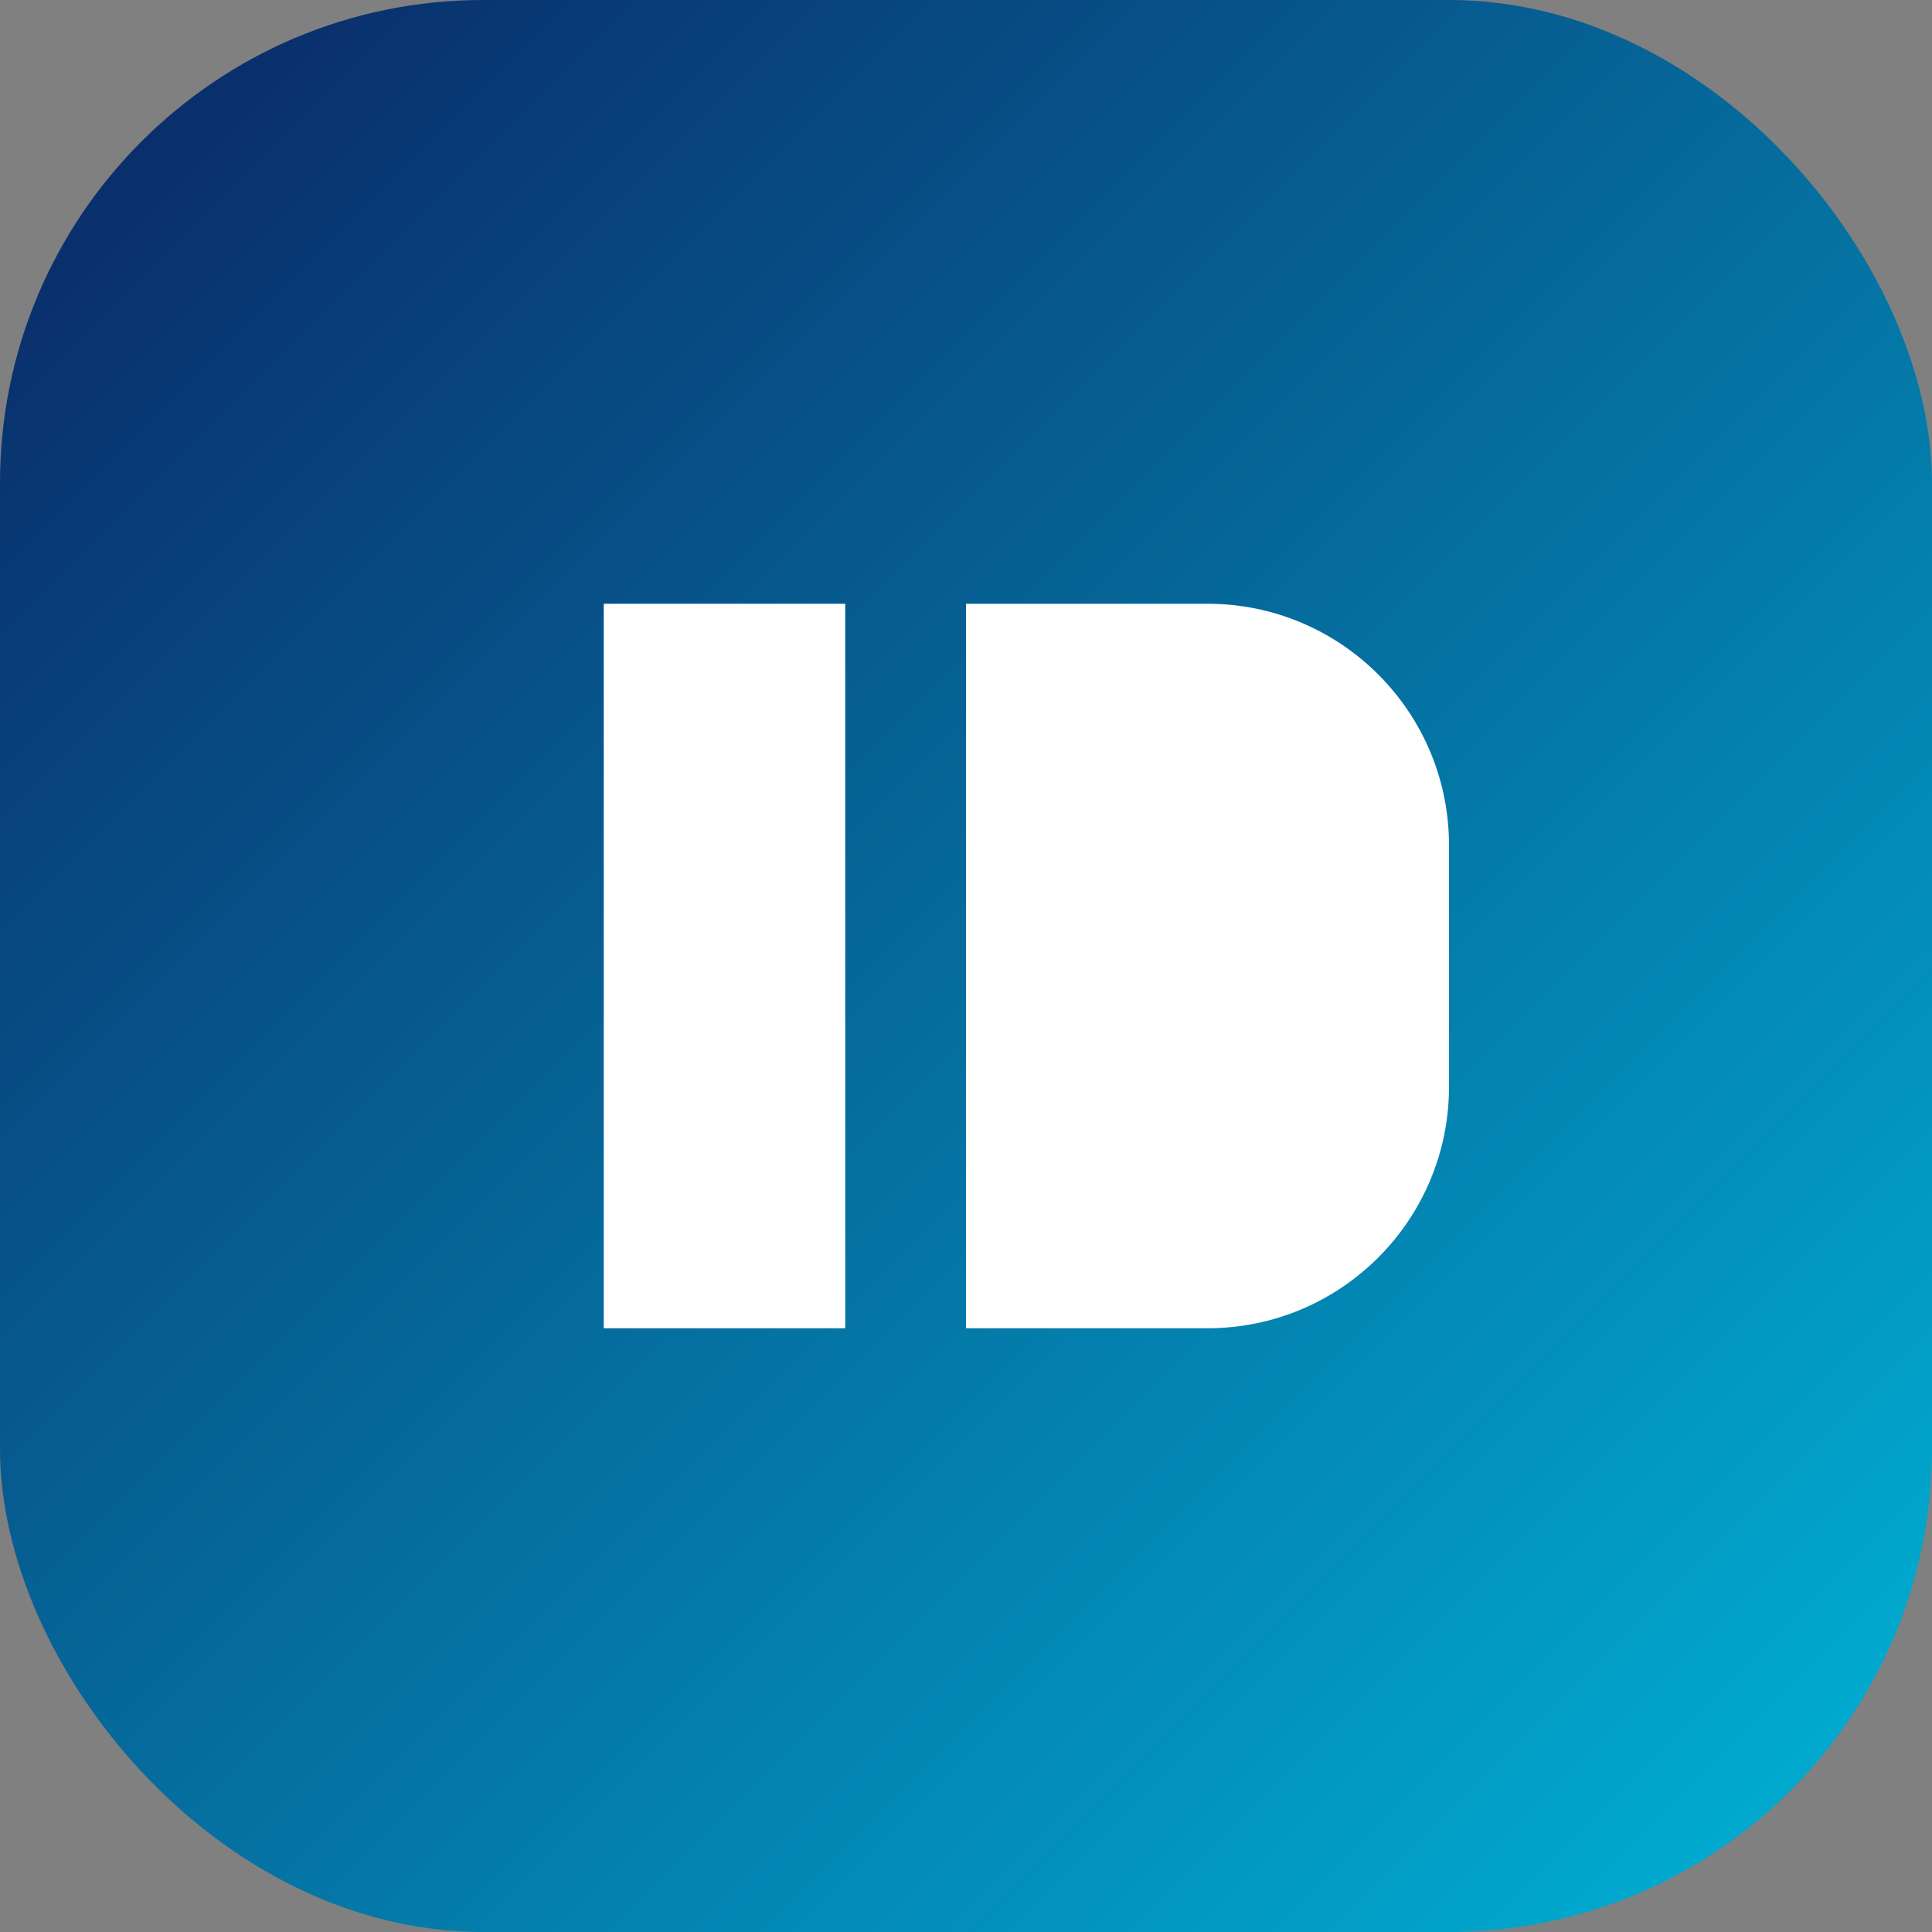
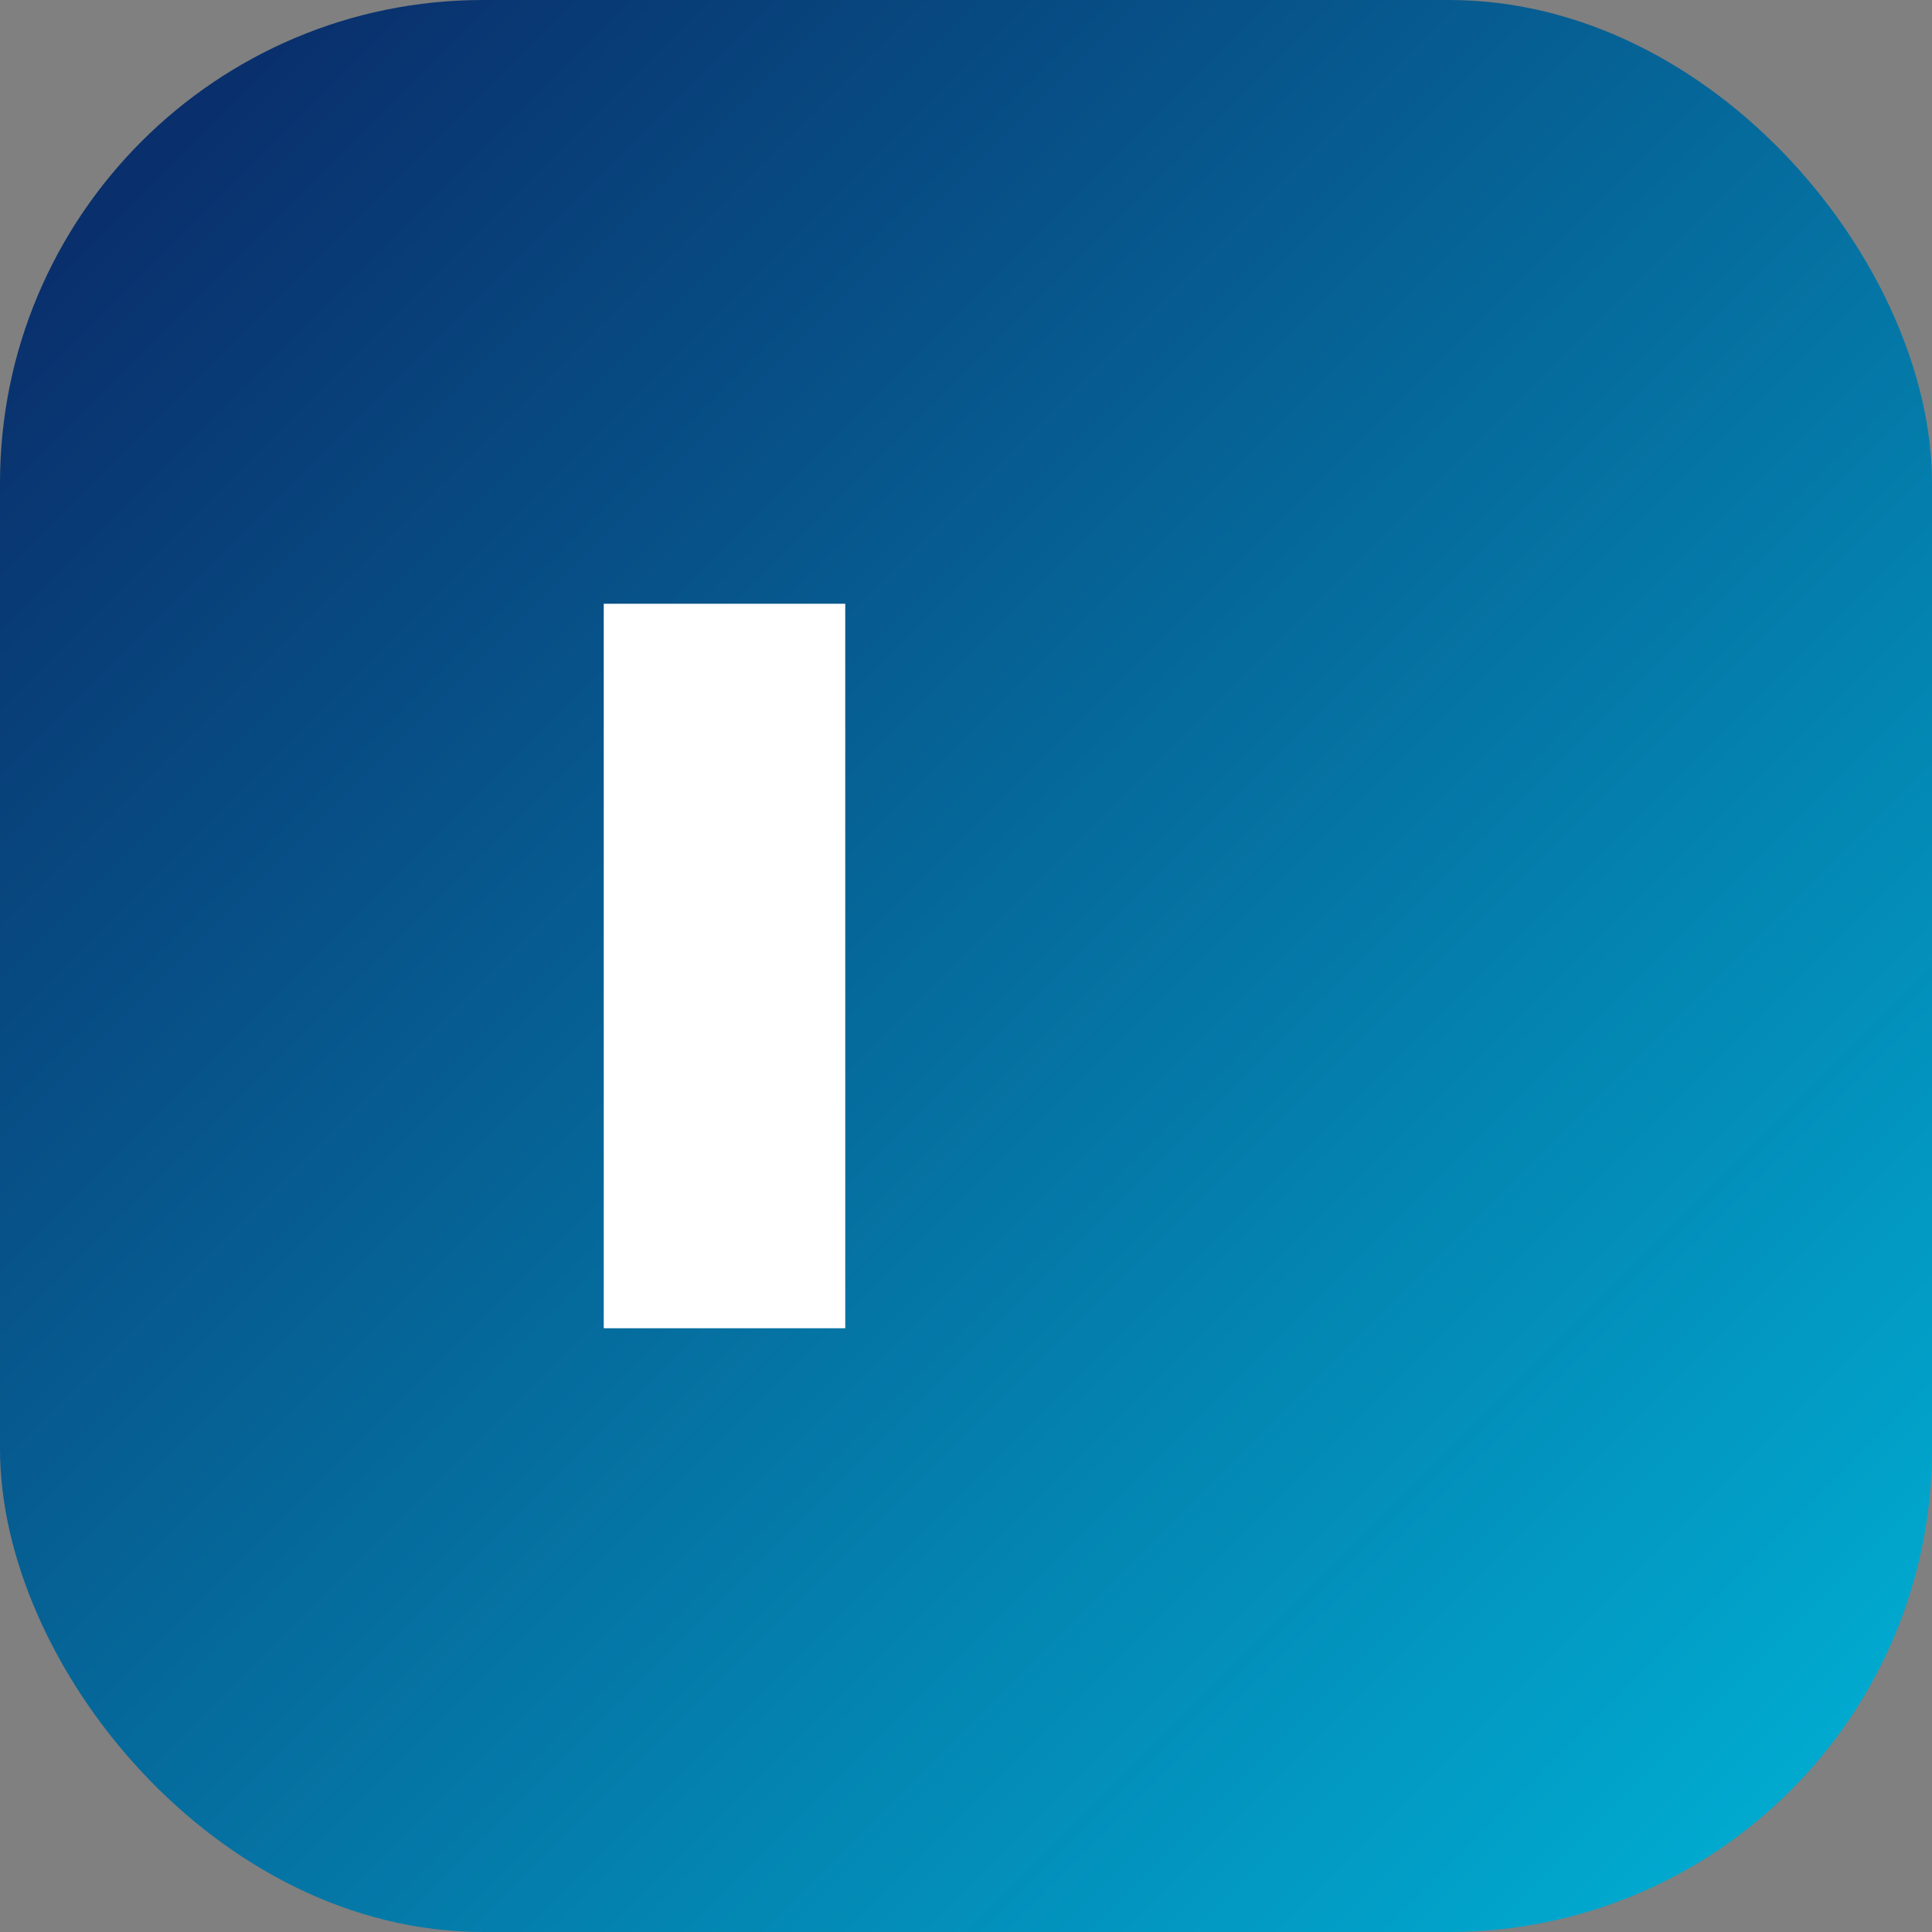
<svg xmlns="http://www.w3.org/2000/svg" width="32" height="32" viewBox="0 0 32 32" fill="none">
  <rect x="0" y="0" width="32" height="32" fill="#808080" stroke="none" />
  <rect width="32" height="32" rx="8" fill="url(#paint0_linear)" />
-   <path d="M10 10H14V22H10V10Z" fill="white" />
-   <path d="M16 10H20C22.209 10 24 11.791 24 14V18C24 20.209 22.209 22 20 22H16V10Z" fill="white" />
+   <path d="M10 10H14V22H10Z" fill="white" />
  <defs>
    <linearGradient id="paint0_linear" x1="0" y1="0" x2="32" y2="32" gradientUnits="userSpaceOnUse">
      <stop stop-color="#0A2463" />
      <stop offset="1" stop-color="#00B4D8" />
    </linearGradient>
  </defs>
</svg>